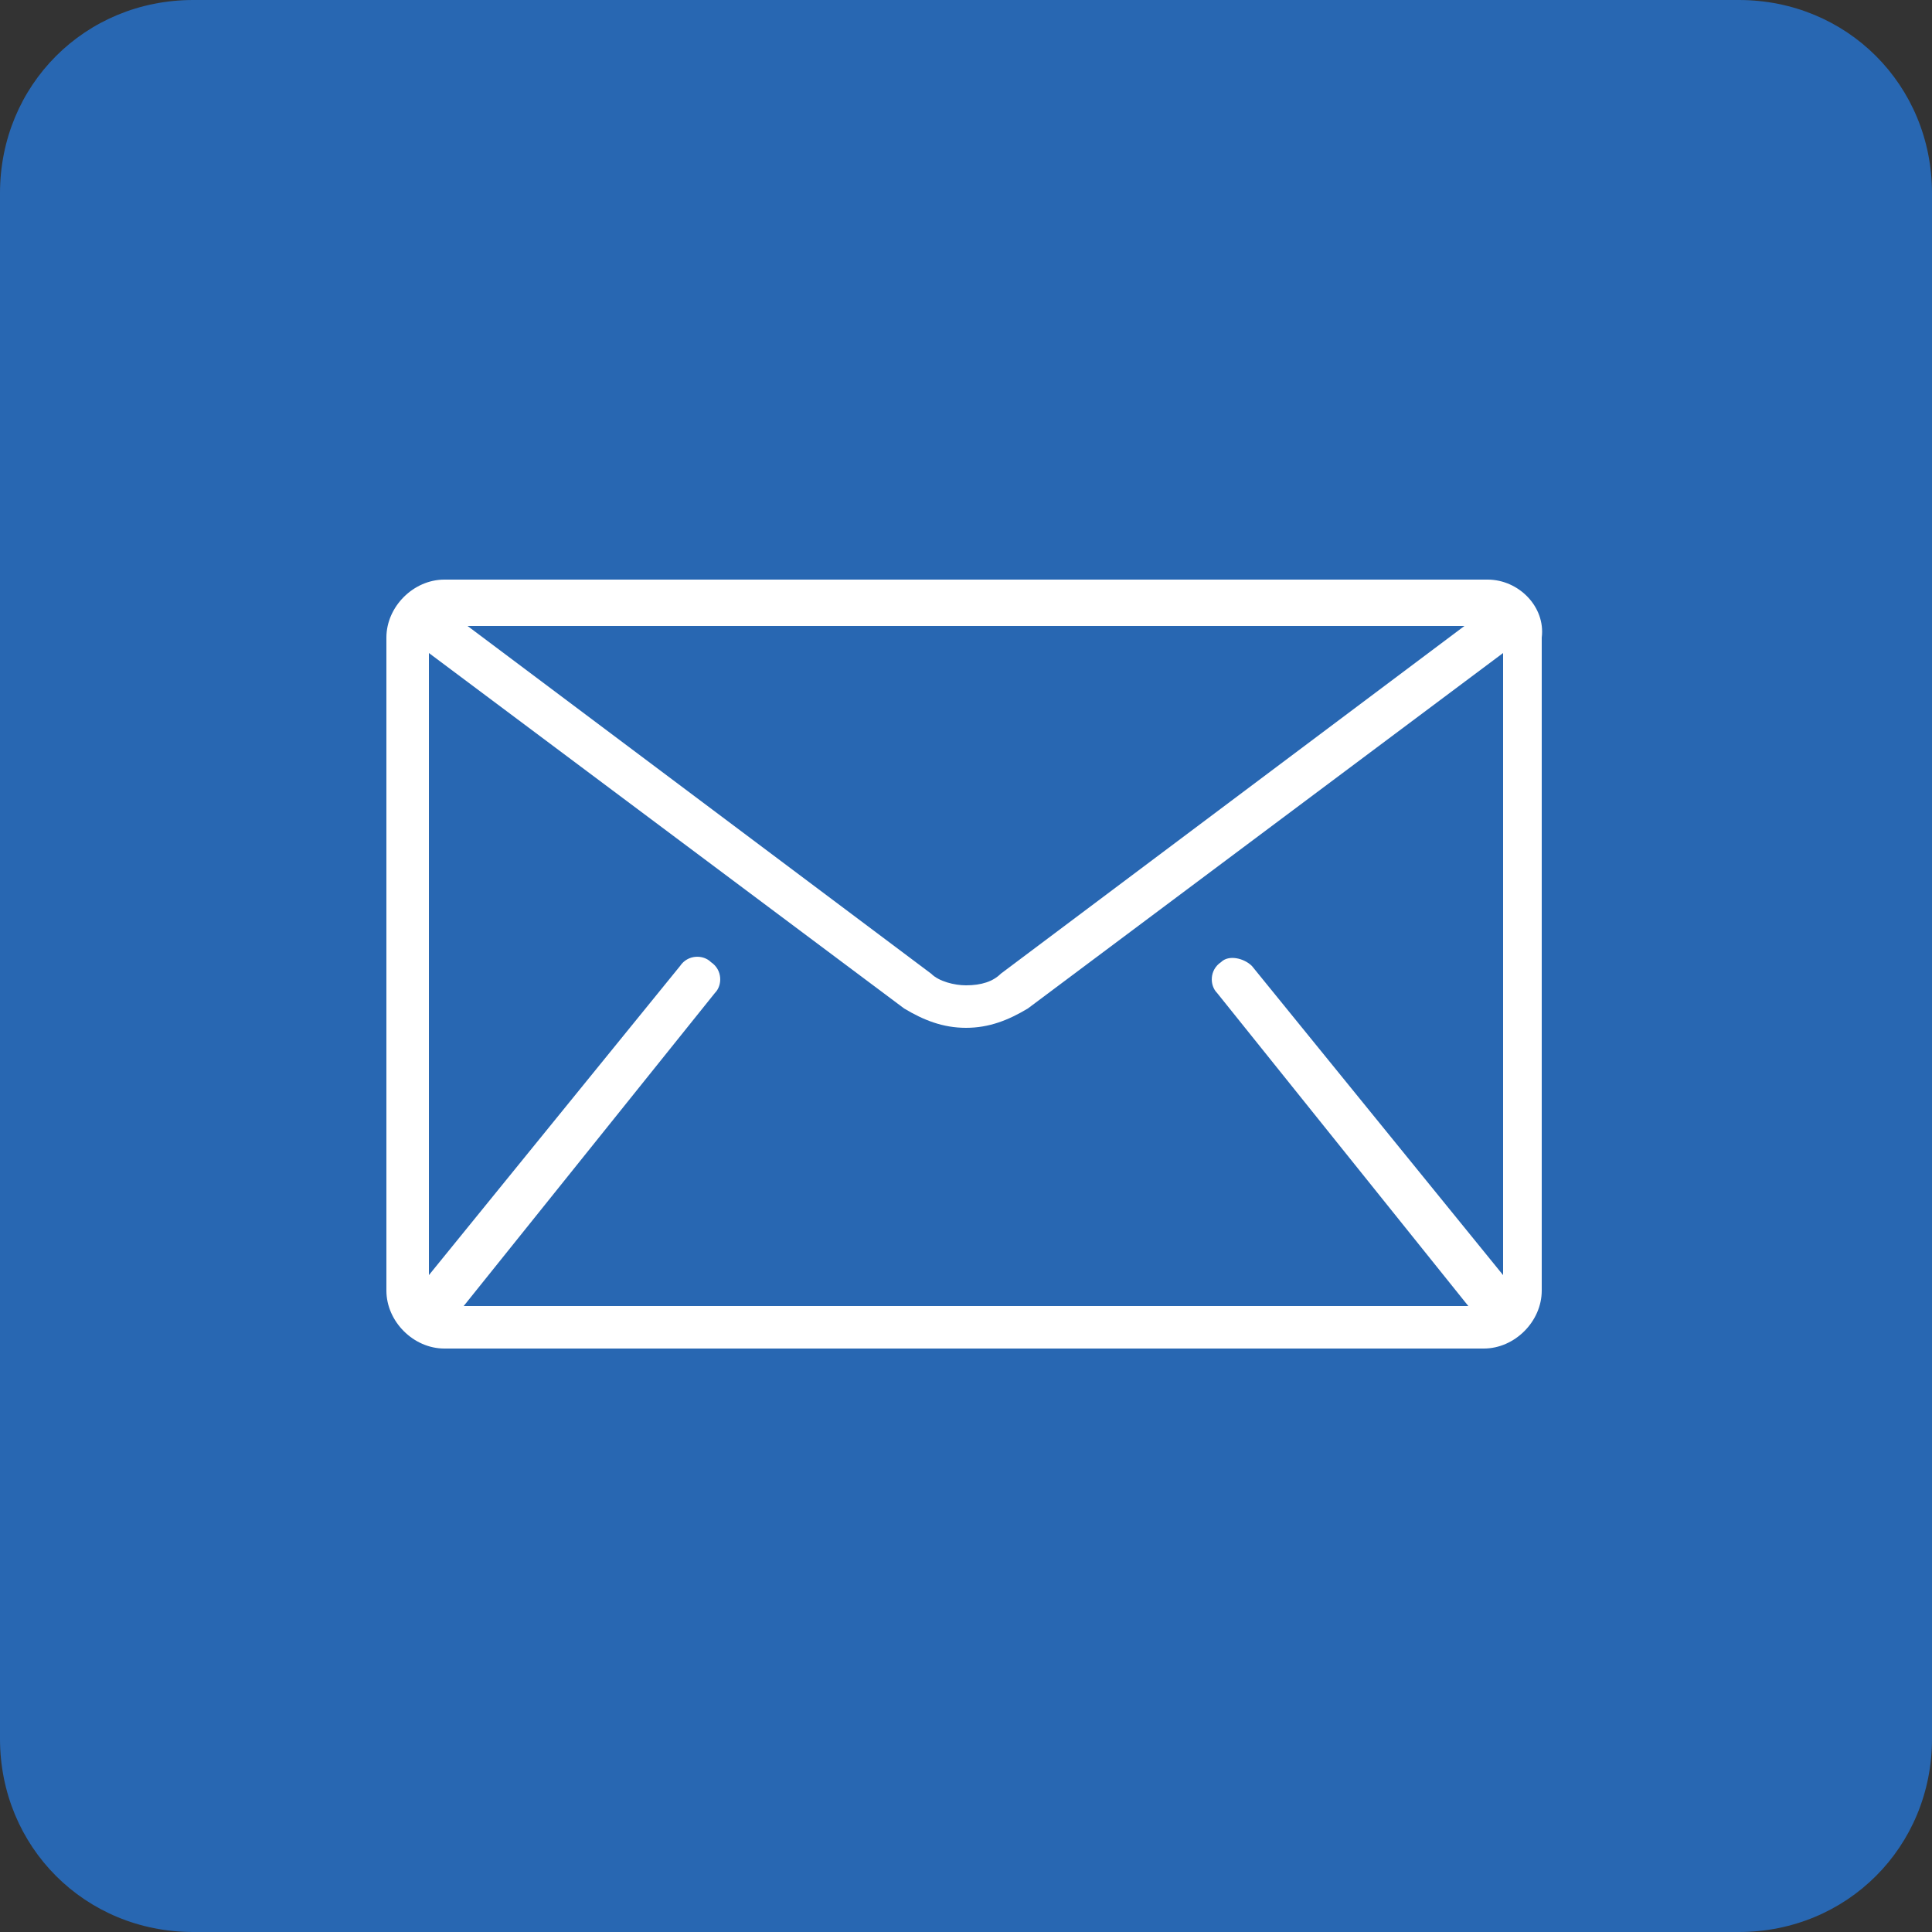
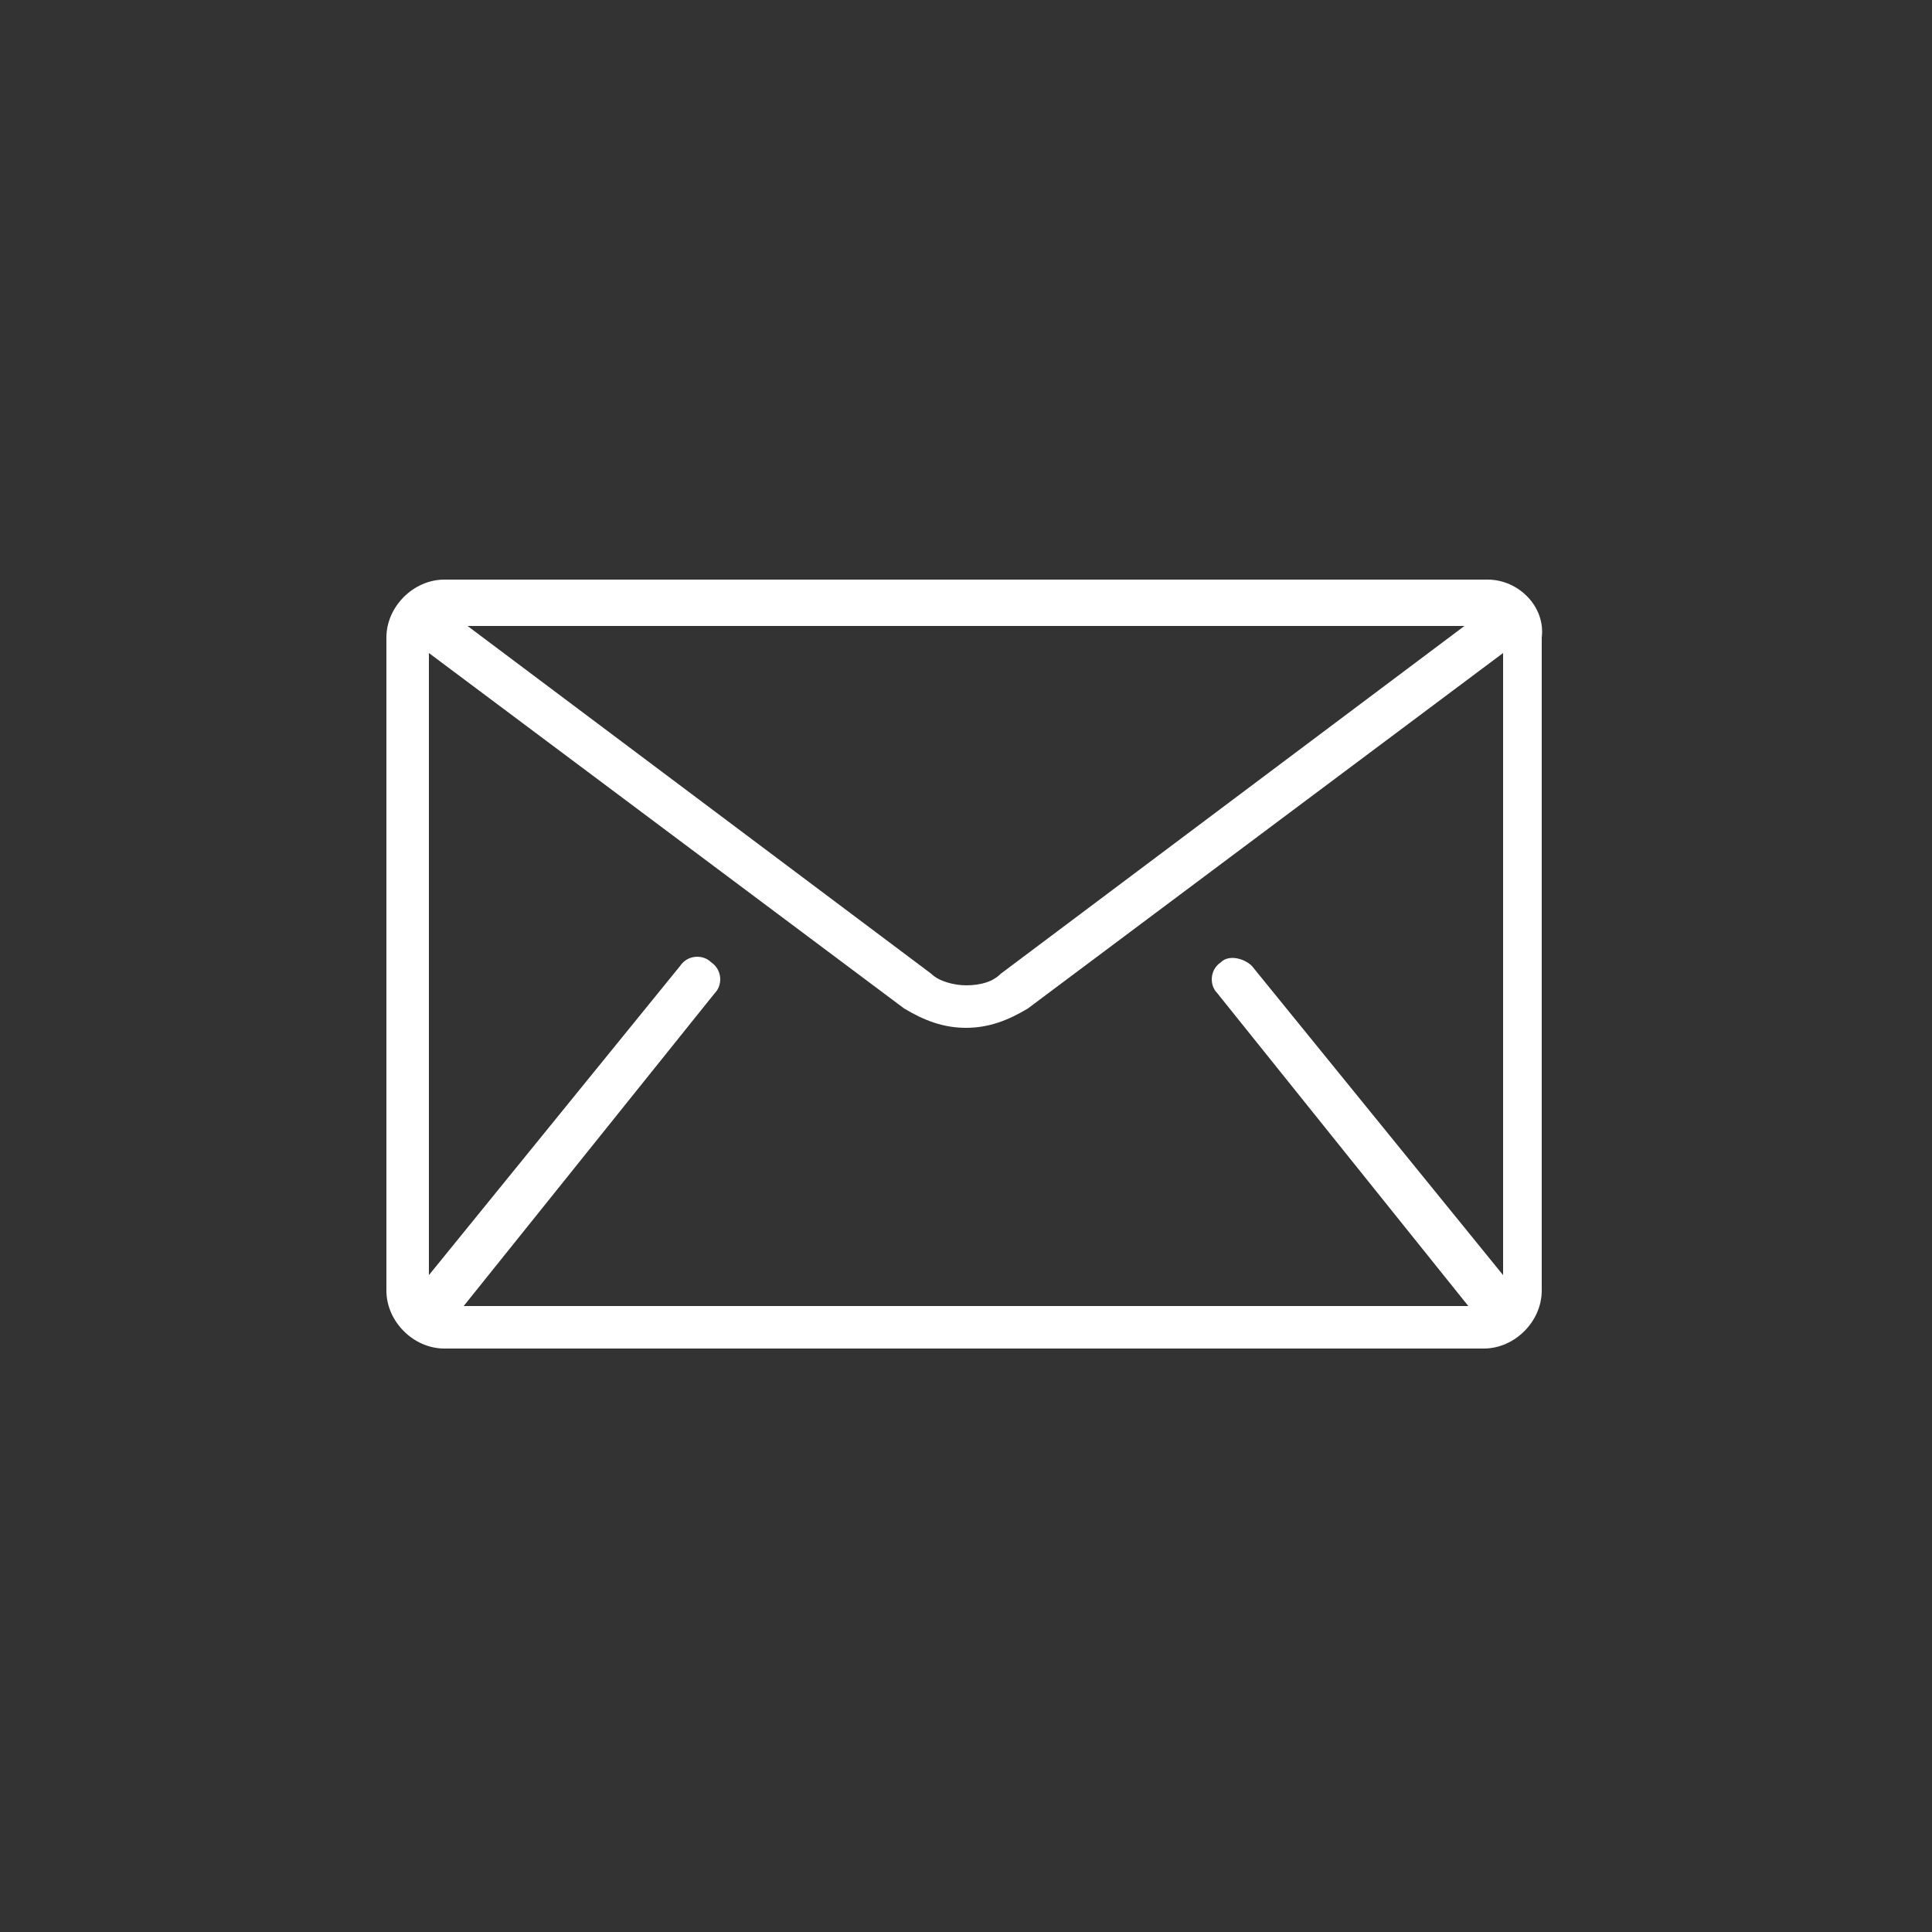
<svg xmlns="http://www.w3.org/2000/svg" xmlns:xlink="http://www.w3.org/1999/xlink" version="1.1" id="Layer_1" x="0px" y="0px" viewBox="0 0 50 50" style="enable-background:new 0 0 50 50;" xml:space="preserve">
  <rect x="0" y="0" width="50" height="50" fill="#333333" stroke="none" />
  <style type="text/css">
	.st0{fill:#2867B2;}
	.st1{clip-path:url(#SVGID_2_);}
	.st2{fill:#FFFFFF;}
</style>
-   <path class="st0" d="M5,0h40c2.8,0,5,2.2,5,5v40c0,2.8-2.2,5-5,5H5c-2.8,0-5-2.2-5-5V5C0,2.2,2.2,0,5,0z" />
  <g>
    <defs>
      <rect id="SVGID_1_" x="10" y="10" width="30" height="30" />
    </defs>
    <clipPath id="SVGID_2_">
      <use xlink:href="#SVGID_1_" style="overflow:visible;" />
    </clipPath>
    <g class="st1">
      <path class="st2" d="M38.5,15H11.5c-0.8,0-1.5,0.7-1.5,1.5v16.9c0,0.8,0.7,1.5,1.5,1.5h26.9c0.8,0,1.5-0.7,1.5-1.5V16.5    C40,15.7,39.3,15,38.5,15z M37.9,16.2l-12,9c-0.2,0.2-0.5,0.3-0.9,0.3c-0.3,0-0.7-0.1-0.9-0.3l-12-9H37.9z M31.5,25.7l6.5,8.1    c0,0,0,0,0,0H12c0,0,0,0,0,0l6.5-8.1c0.2-0.2,0.2-0.6-0.1-0.8c-0.2-0.2-0.6-0.2-0.8,0.1l-6.5,8V16.9l12.3,9.2    c0.5,0.3,1,0.5,1.6,0.5c0.6,0,1.1-0.2,1.6-0.5l12.3-9.2V33l-6.5-8c-0.2-0.2-0.6-0.3-0.8-0.1C31.3,25.1,31.3,25.5,31.5,25.7z" />
    </g>
  </g>
</svg>